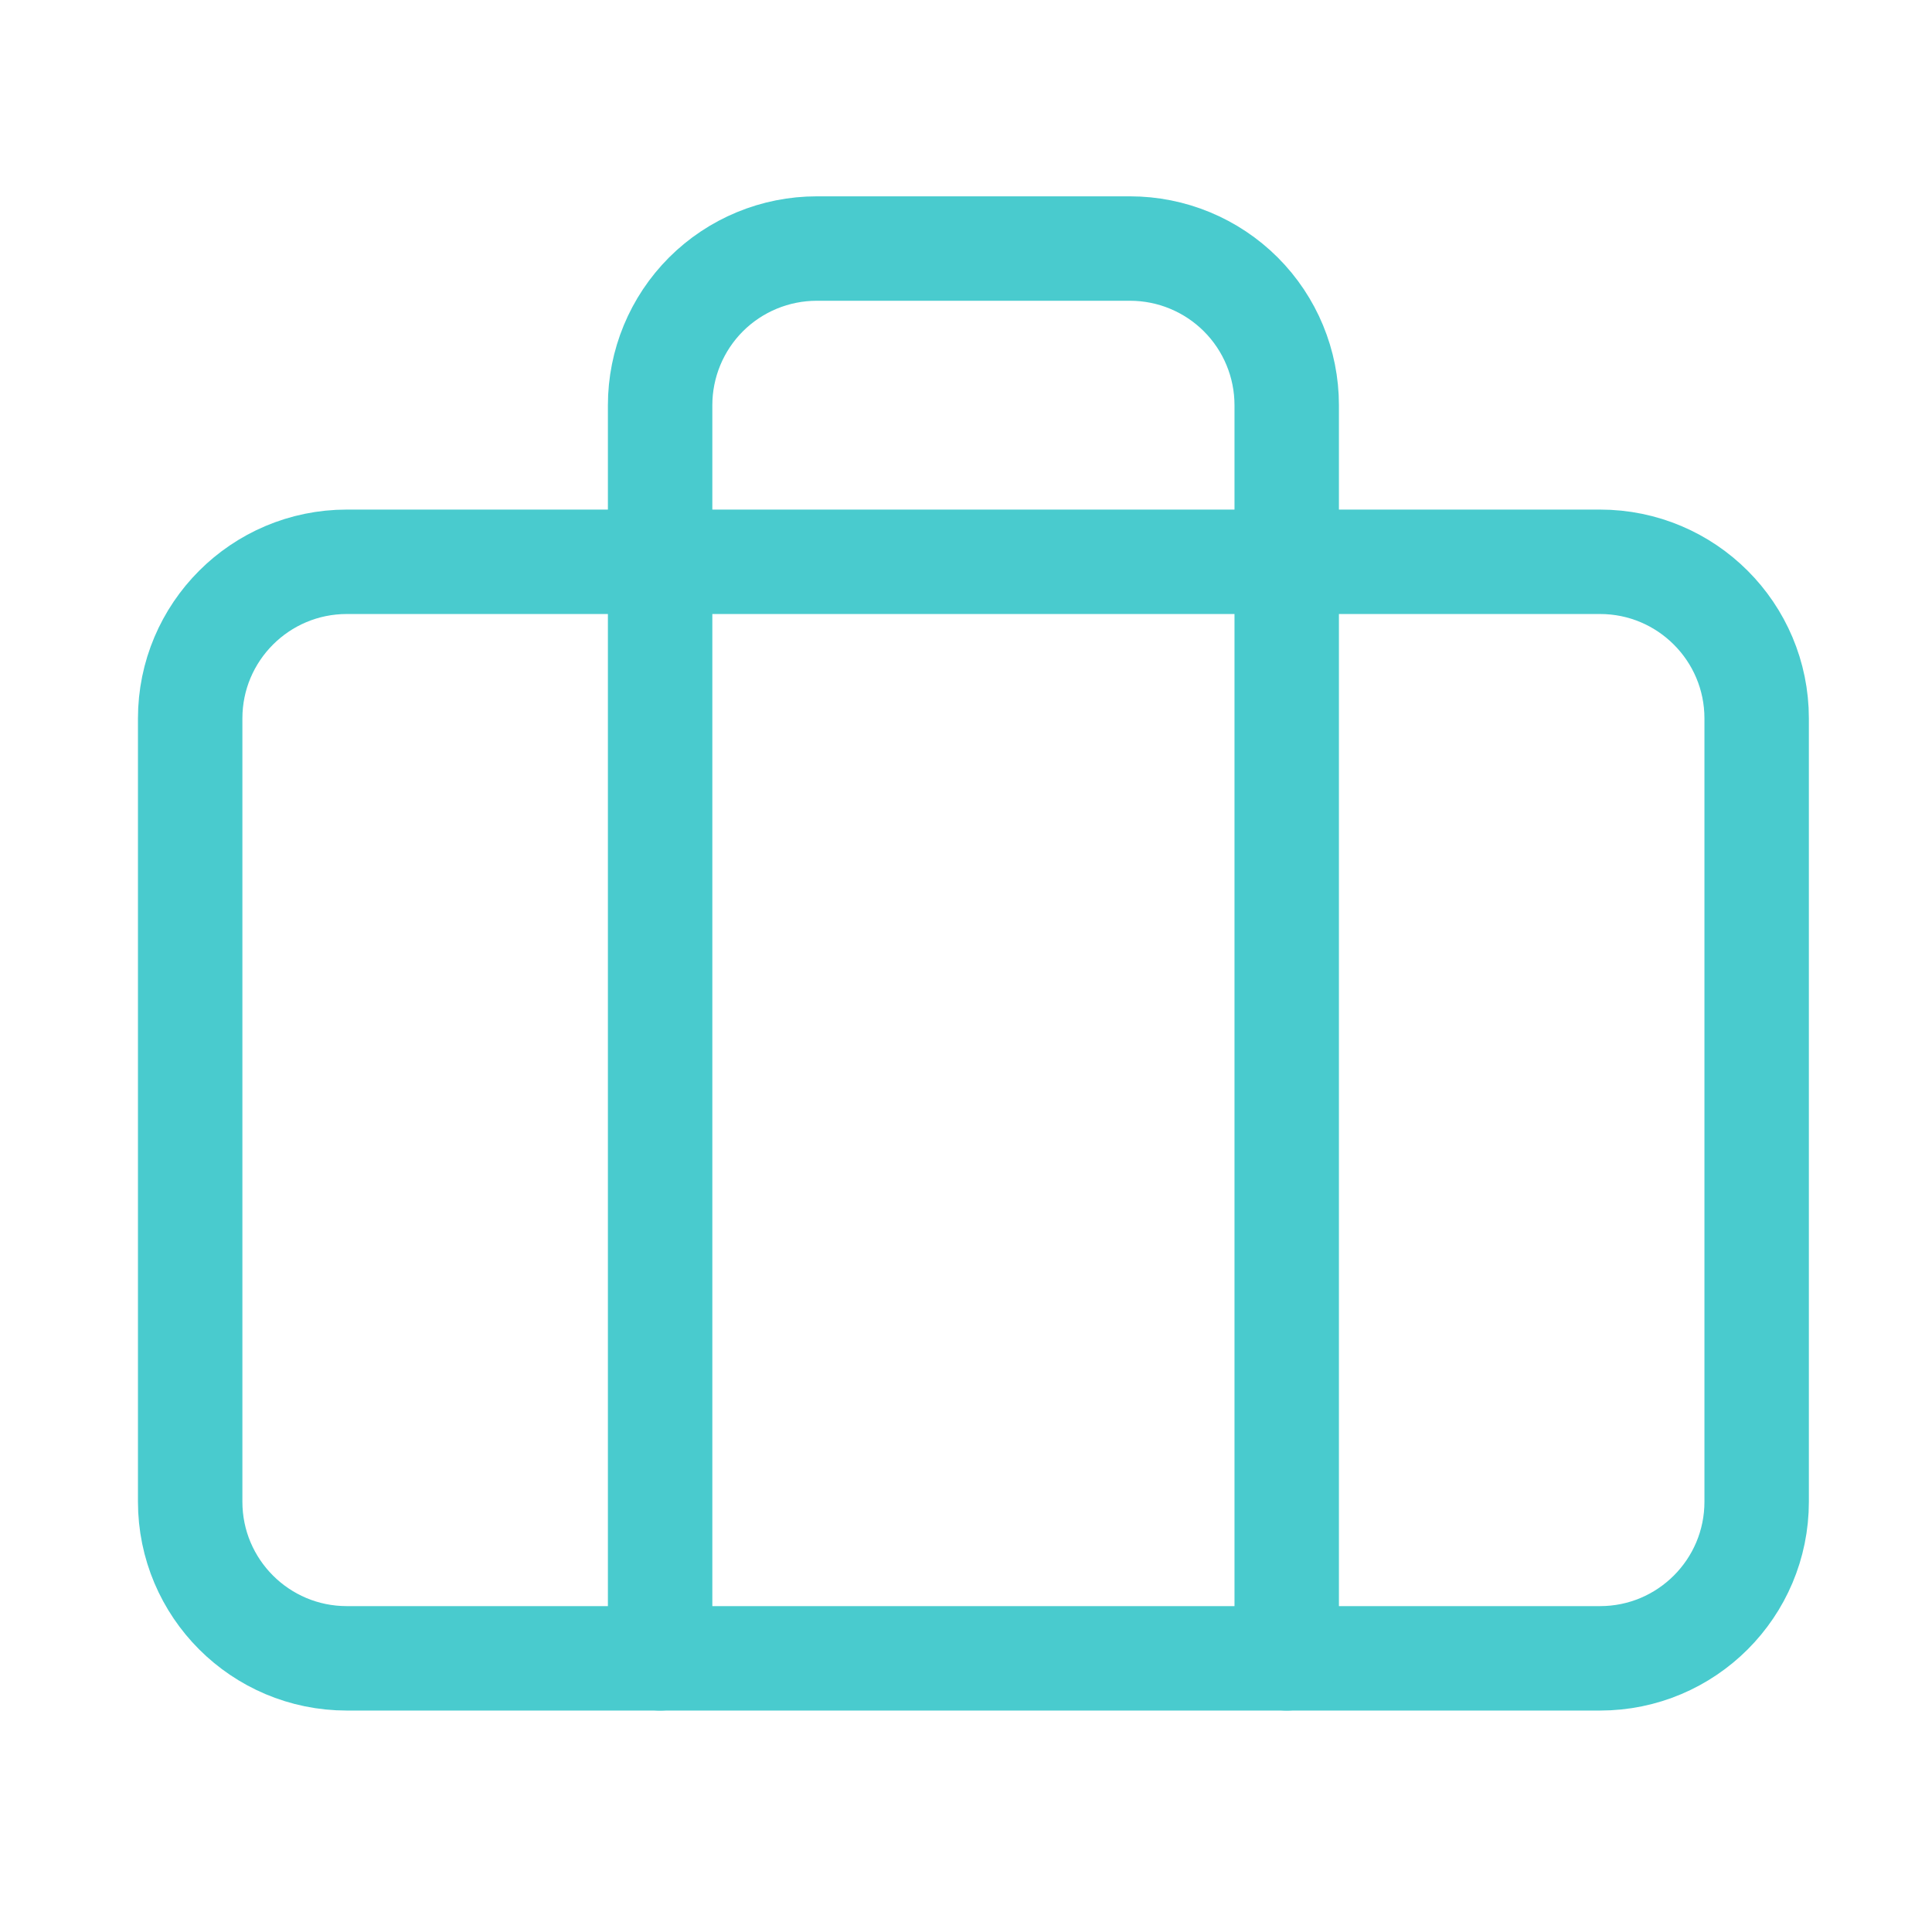
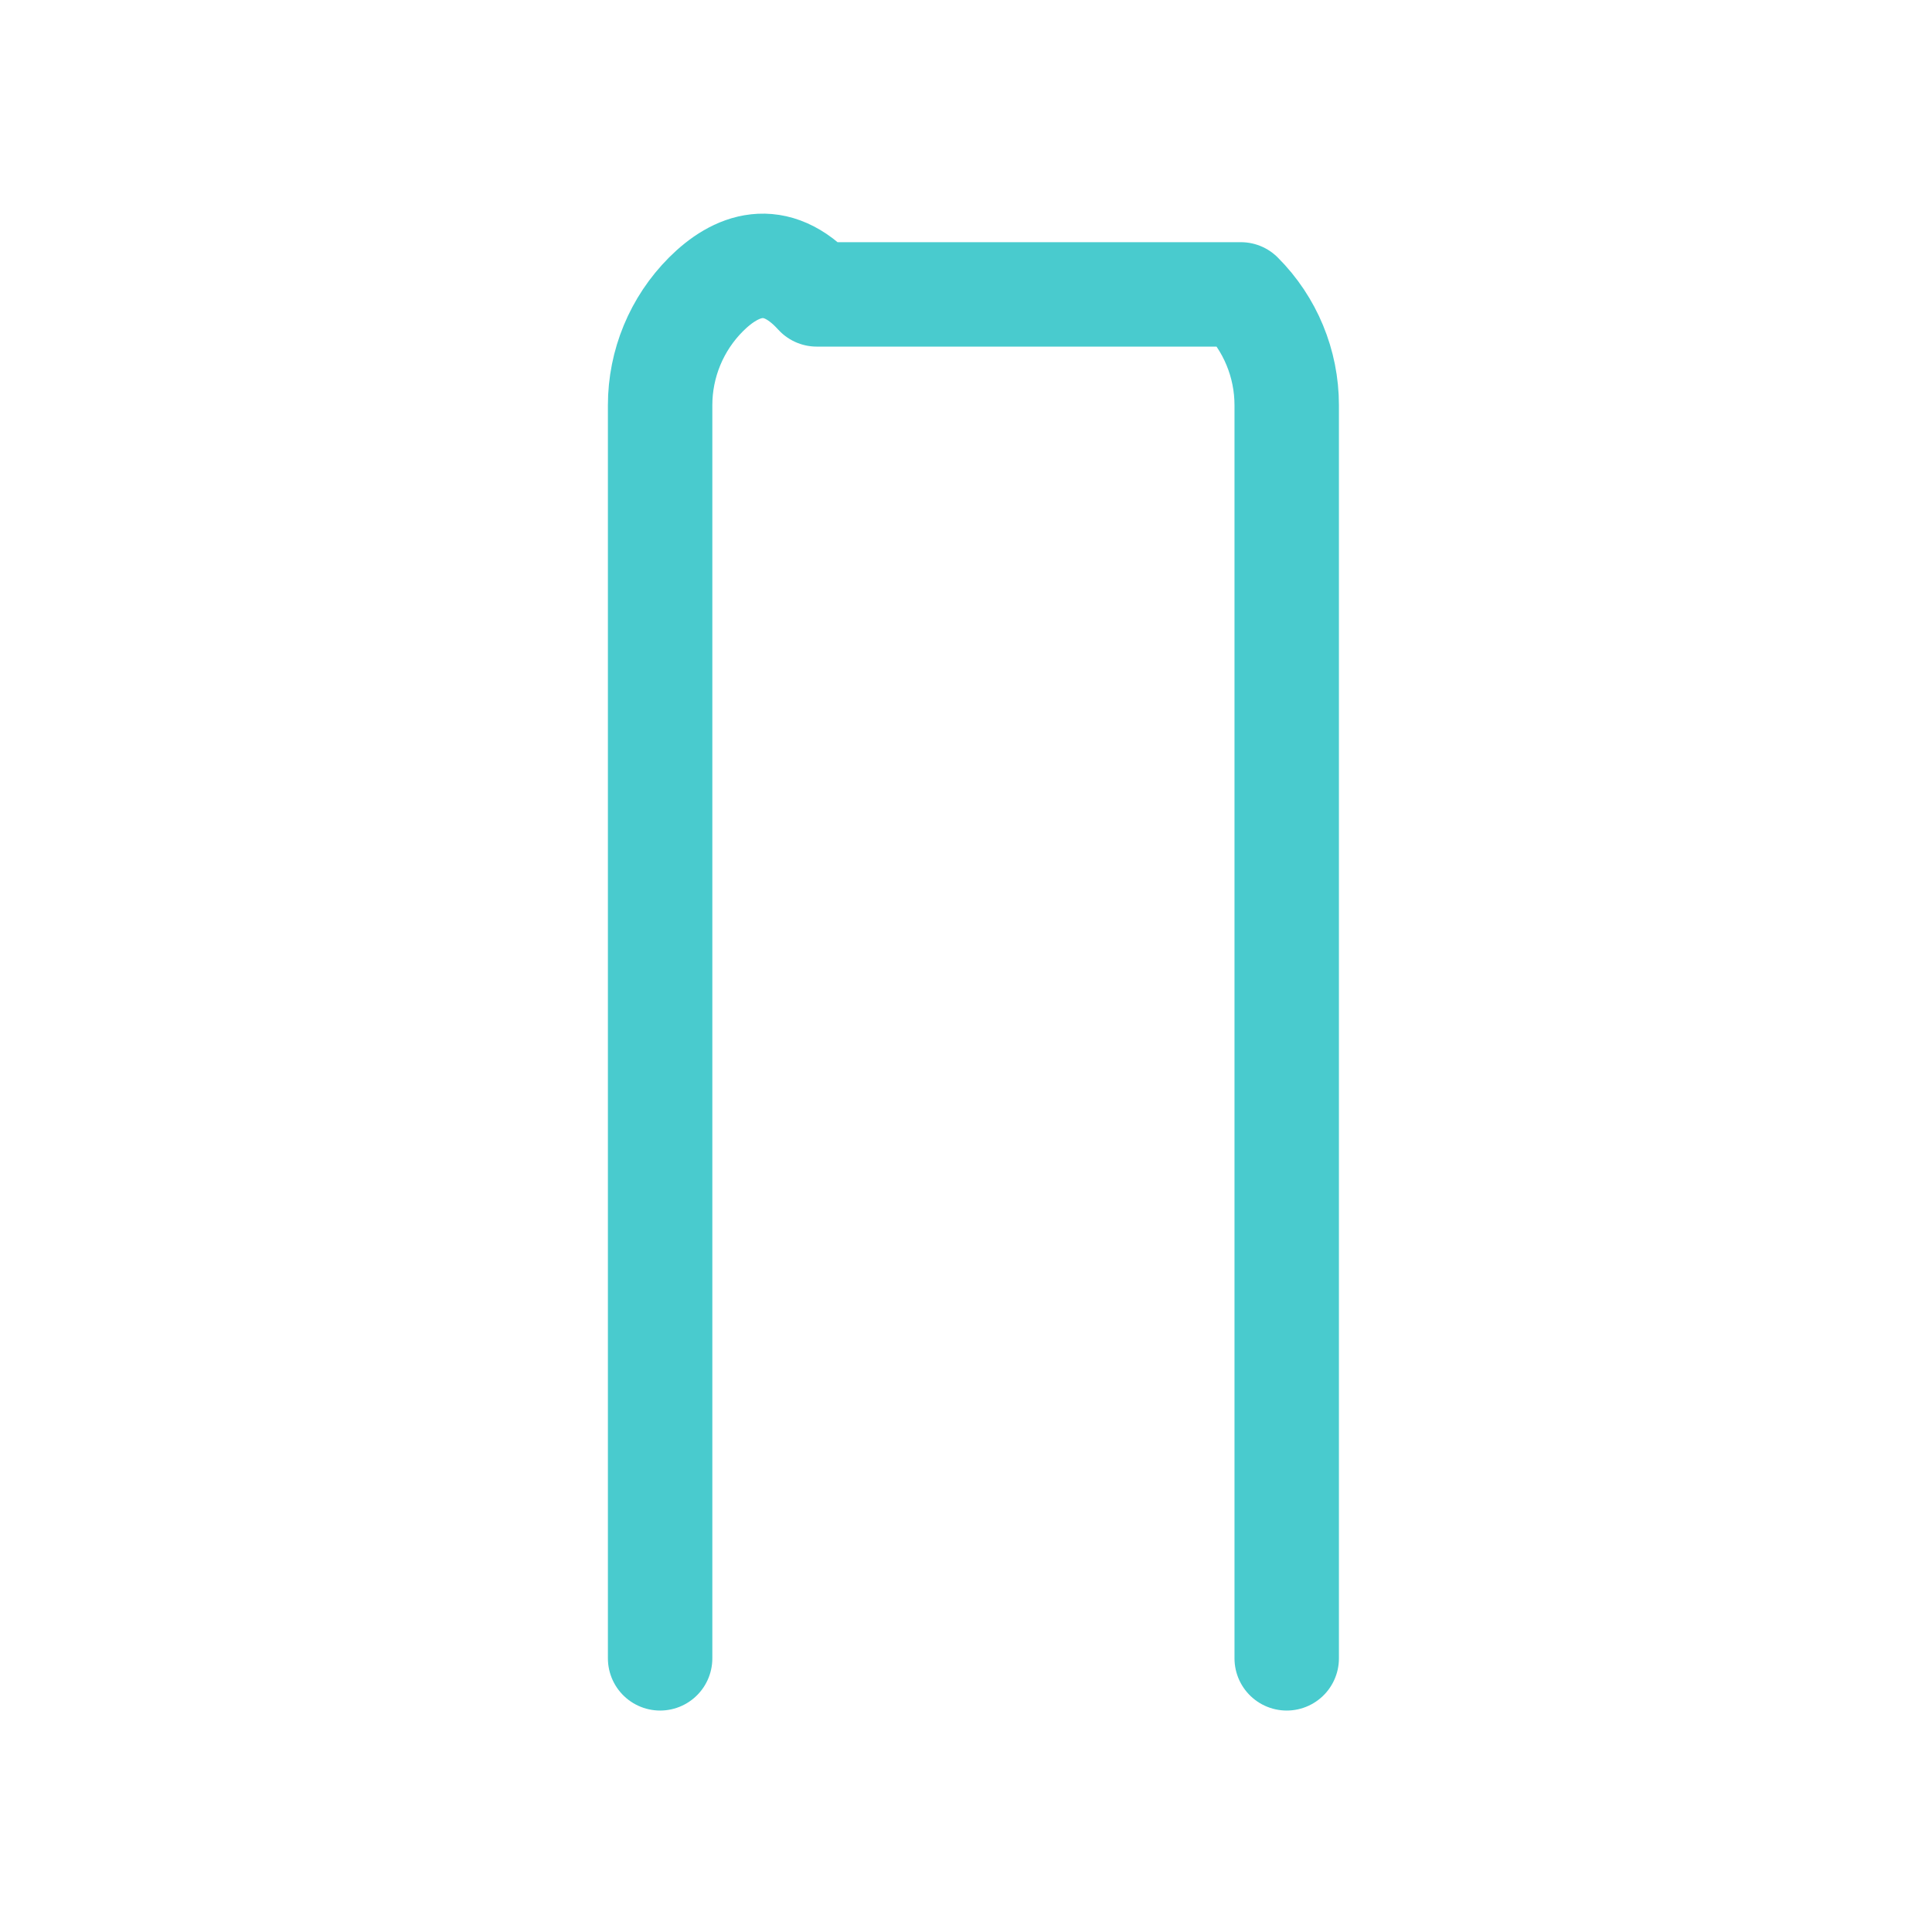
<svg xmlns="http://www.w3.org/2000/svg" width="37" height="37" viewBox="0 0 37 37" fill="none">
-   <path d="M30.642 10.759H6.642C4.985 10.759 3.642 12.103 3.642 13.759V28.759C3.642 30.416 4.985 31.759 6.642 31.759H30.642C32.299 31.759 33.642 30.416 33.642 28.759V13.759C33.642 12.103 32.299 10.759 30.642 10.759Z" stroke="#49CBCE" stroke-width="2" stroke-linecap="round" stroke-linejoin="round" />
-   <path d="M24.642 31.759V7.76C24.642 6.964 24.326 6.201 23.763 5.638C23.2 5.076 22.437 4.76 21.642 4.76H15.642C14.846 4.76 14.083 5.076 13.52 5.638C12.958 6.201 12.642 6.964 12.642 7.76V31.759" stroke="#49CBCE" stroke-width="2" stroke-linecap="round" stroke-linejoin="round" />
+   <path d="M24.642 31.759V7.76C24.642 6.964 24.326 6.201 23.763 5.638H15.642C14.846 4.76 14.083 5.076 13.52 5.638C12.958 6.201 12.642 6.964 12.642 7.76V31.759" stroke="#49CBCE" stroke-width="2" stroke-linecap="round" stroke-linejoin="round" />
</svg>